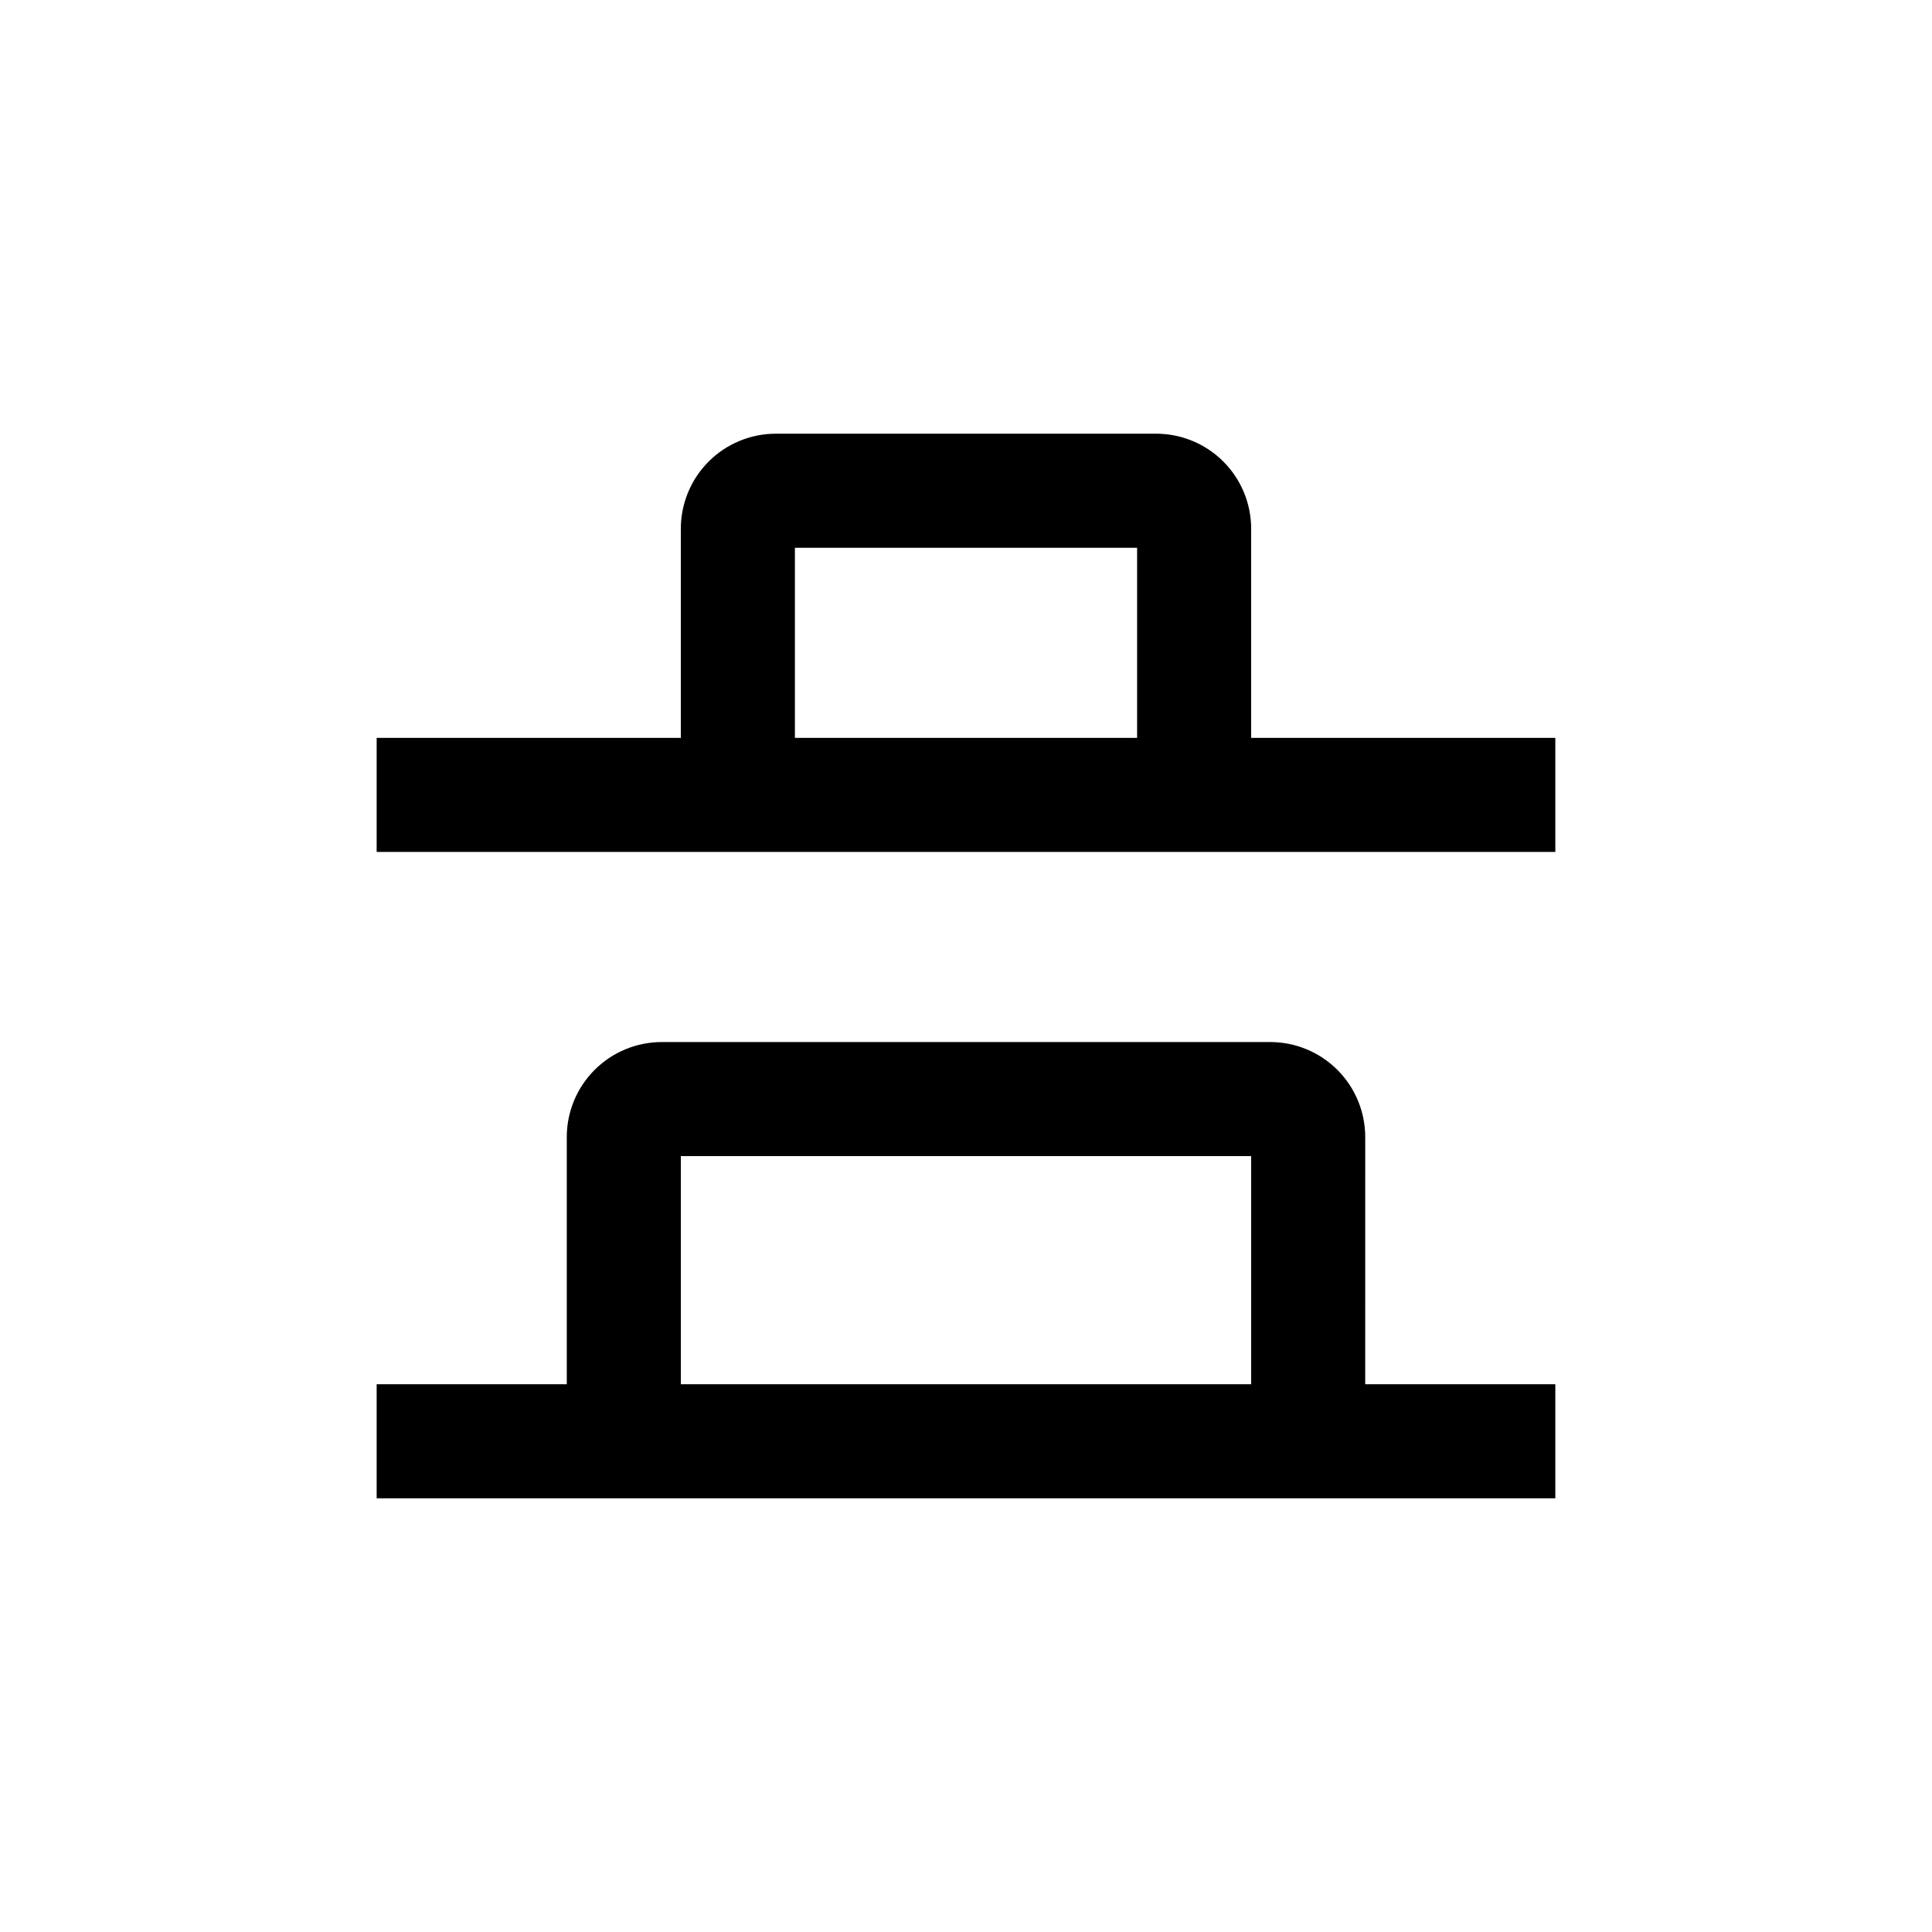
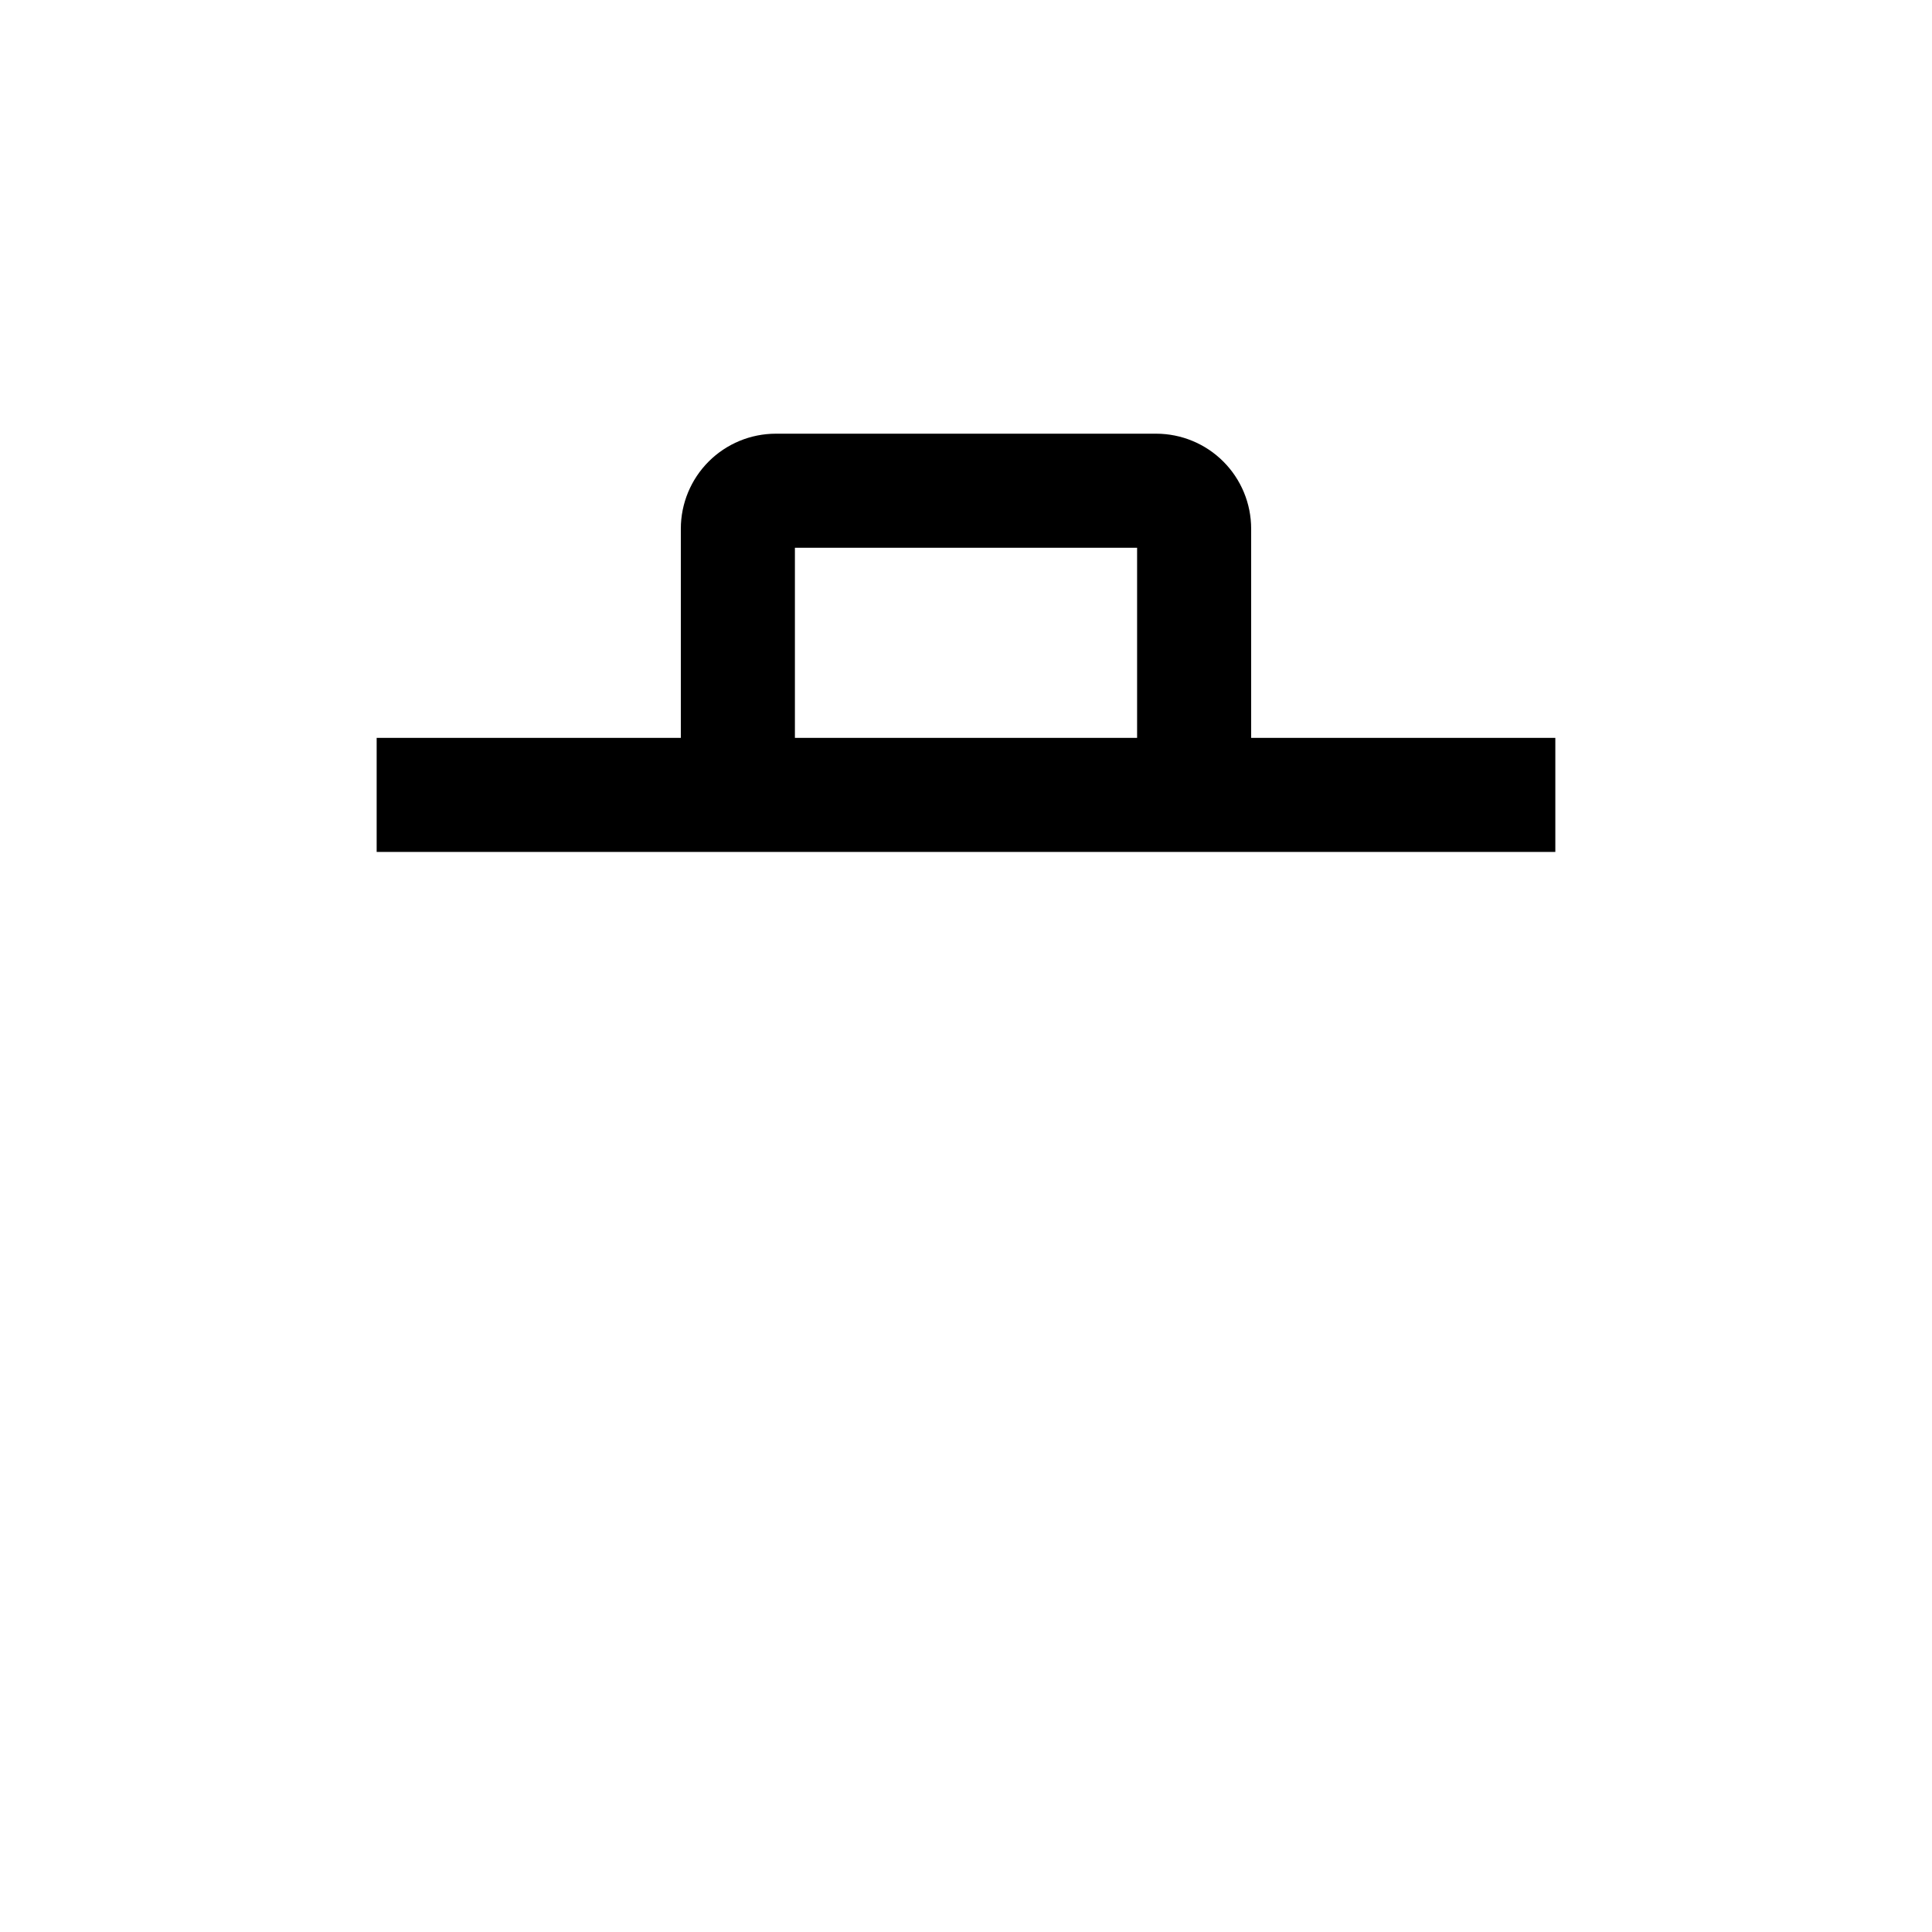
<svg xmlns="http://www.w3.org/2000/svg" fill="#000000" width="800px" height="800px" version="1.1" viewBox="144 144 512 512">
  <g>
-     <path d="m505.8 445.34c0-6.68-2.652-13.086-7.375-17.812-4.727-4.723-11.133-7.375-17.812-7.375h-161.22c-6.684 0-13.09 2.652-17.812 7.375-4.727 4.727-7.379 11.133-7.379 17.812v65.496h-50.383v30.23h312.36v-30.23h-50.383zm-181.37 65.496v-60.457h151.14v60.457z" />
    <path d="m475.57 284.12c0-6.68-2.656-13.086-7.379-17.812-4.723-4.723-11.133-7.375-17.812-7.375h-100.76c-6.68 0-13.086 2.652-17.812 7.375-4.723 4.727-7.379 11.133-7.379 17.812v55.422h-80.609v30.23l312.36-0.004v-30.227h-80.609zm-120.91 55.422v-50.383h90.684v50.383z" />
  </g>
</svg>